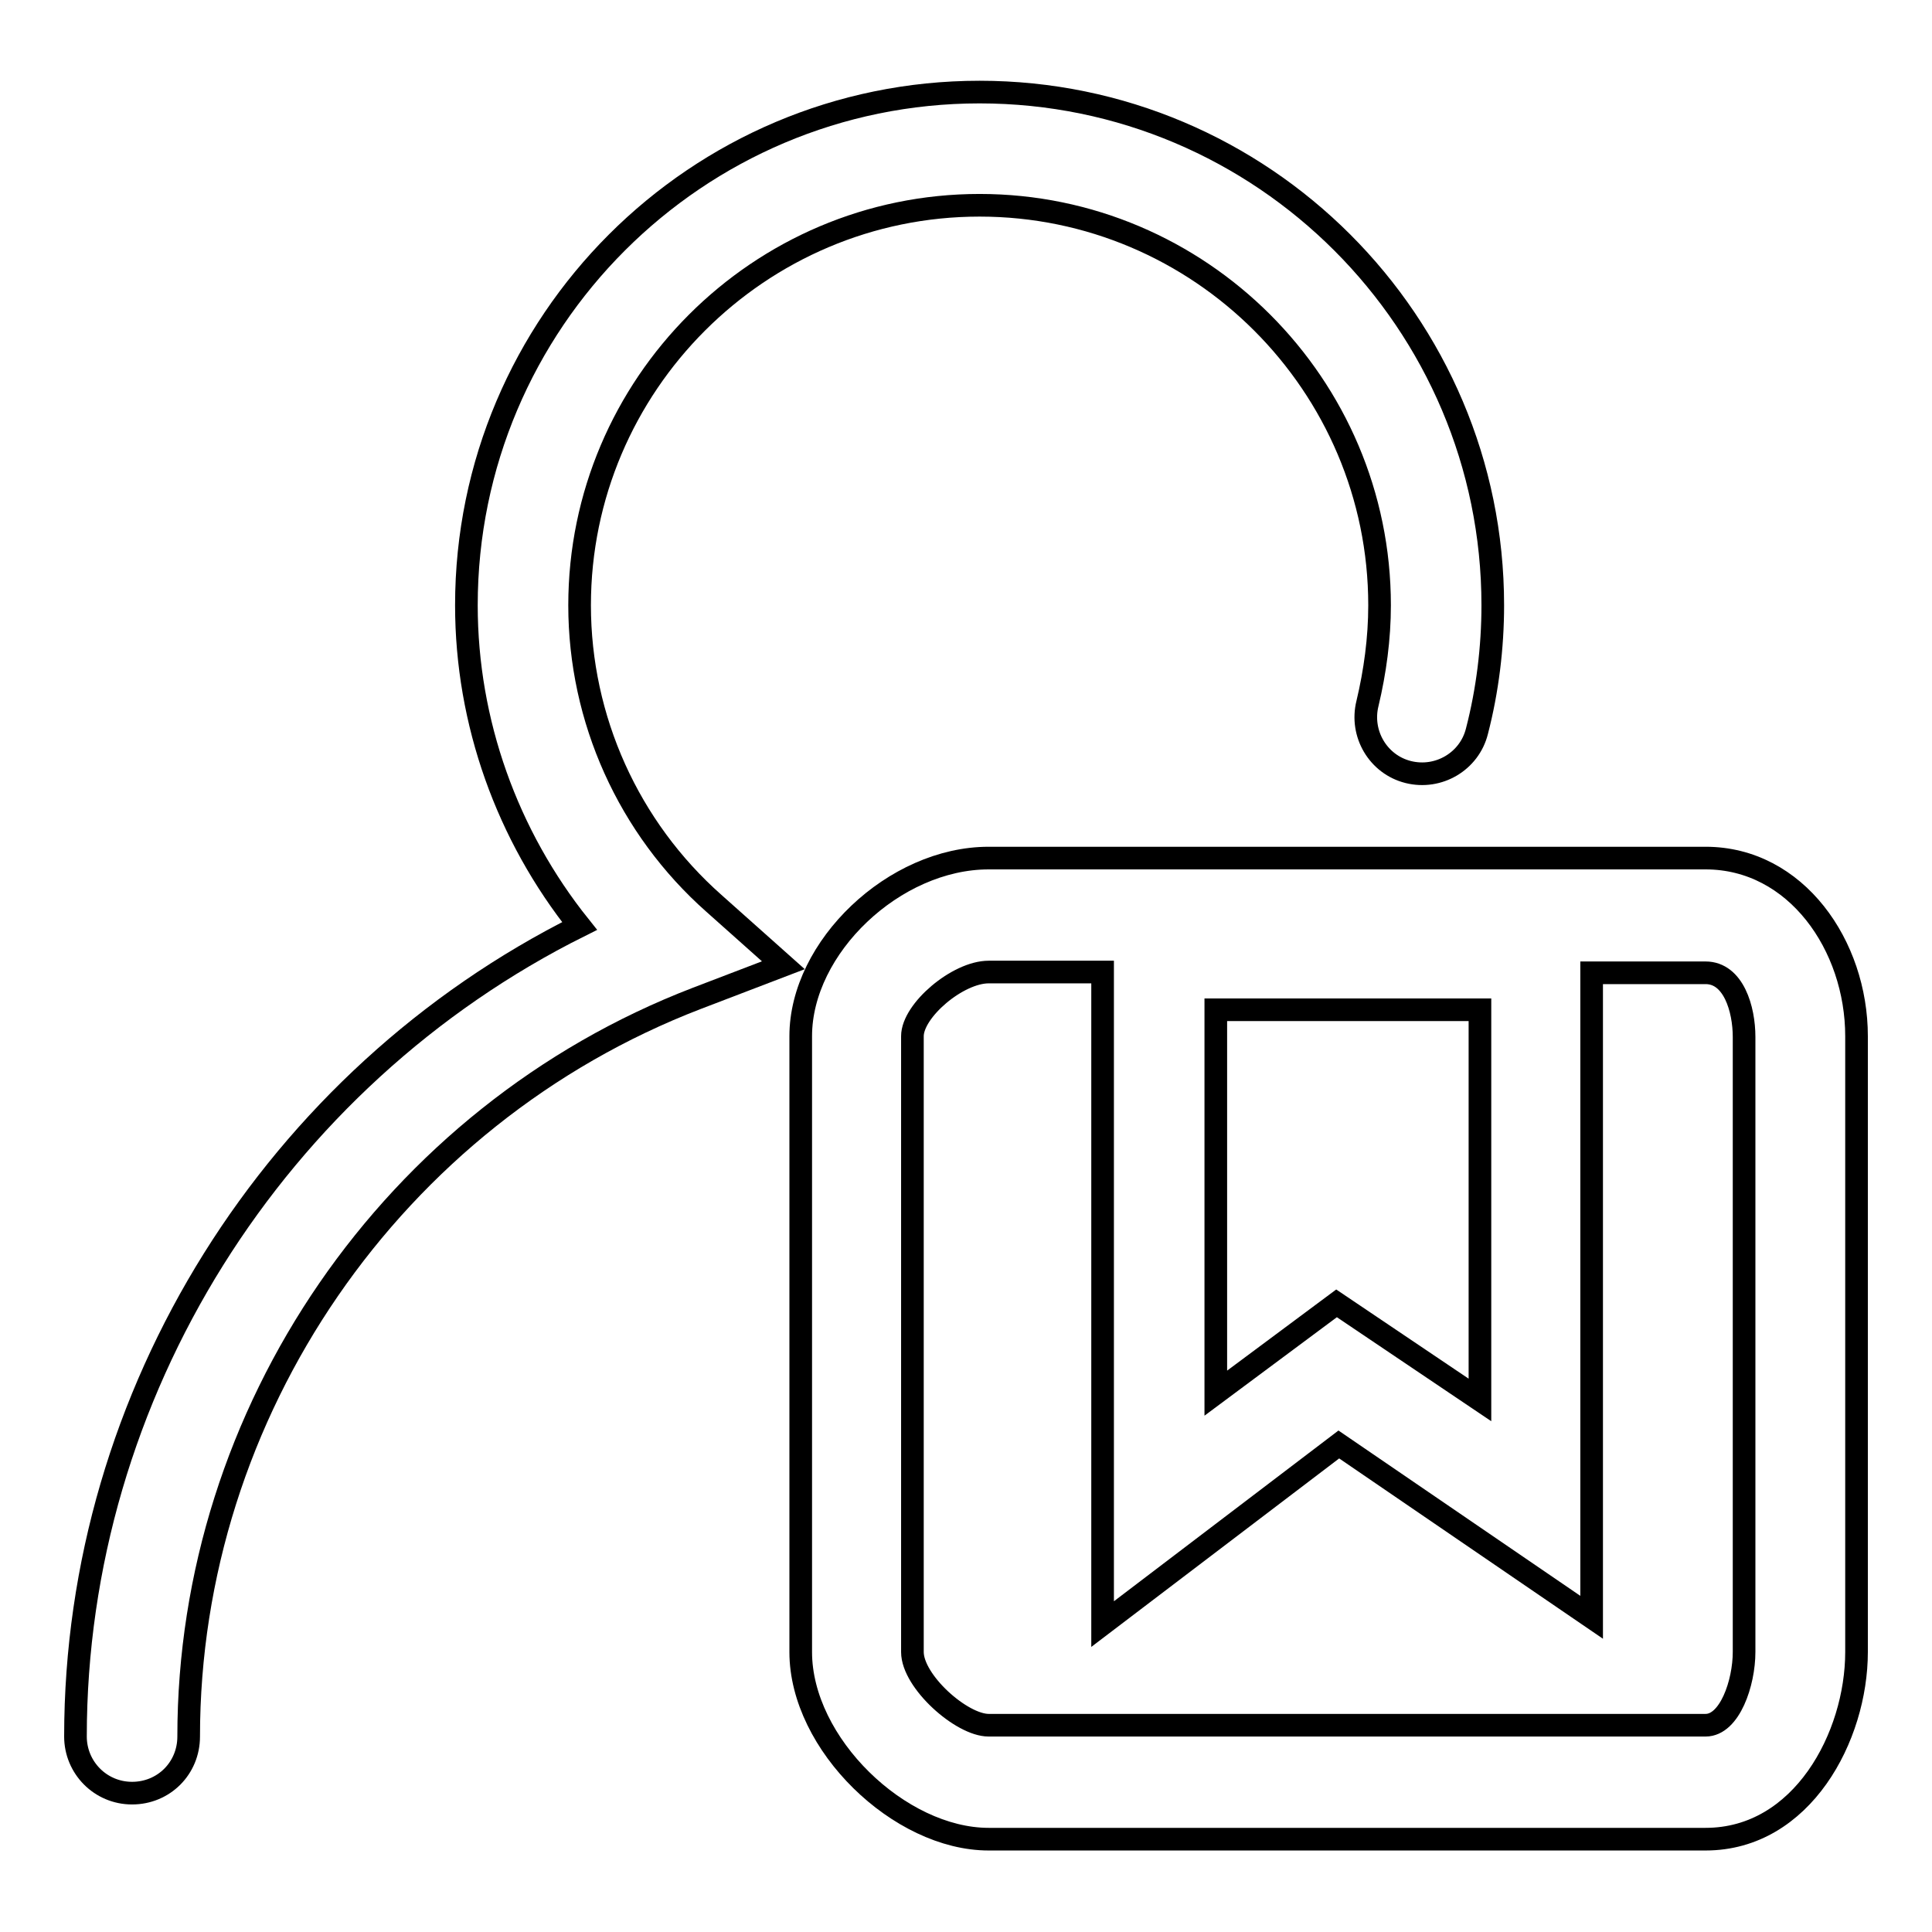
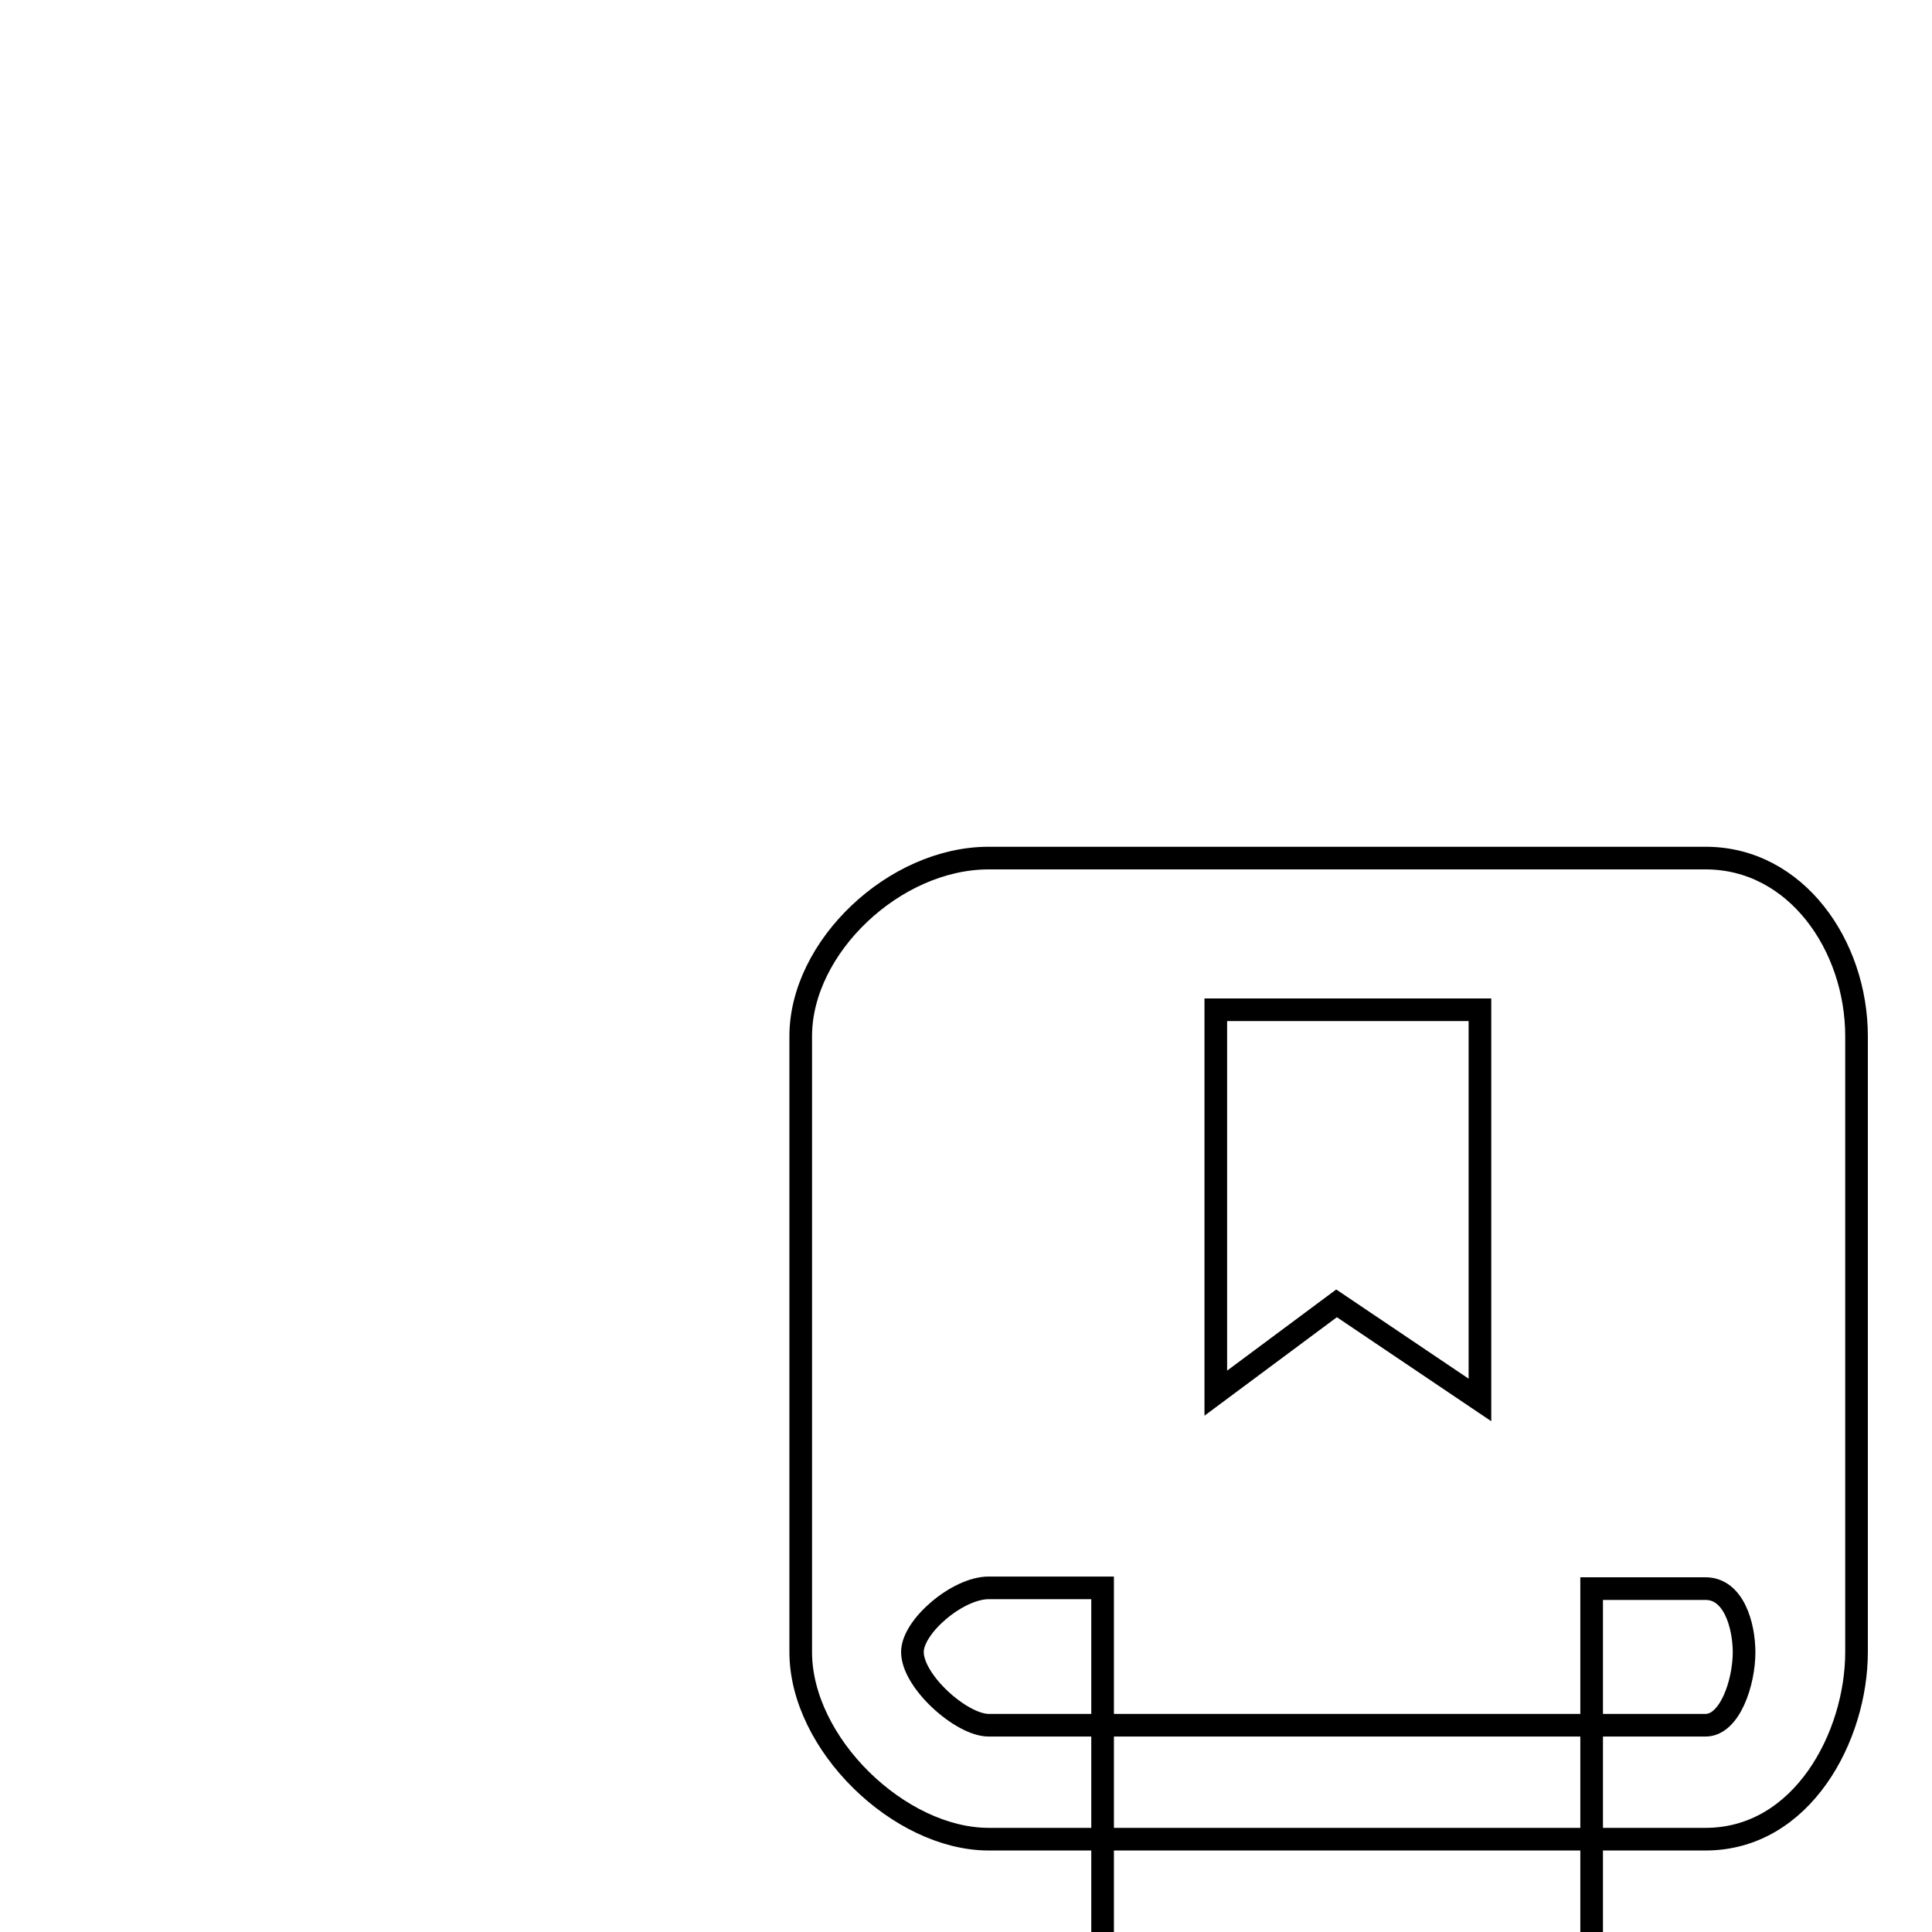
<svg xmlns="http://www.w3.org/2000/svg" version="1.1" x="0px" y="0px" viewBox="0 0 256 256" enable-background="new 0 0 256 256" xml:space="preserve">
  <g>
    <g>
-       <path stroke-width="3" fill-opacity="0" stroke="#000000" d="M76.8,80.2c0-29.2,23.8-53,53-53c29.2,0,53,23.8,53,53c0,4.4-0.6,8.8-1.6,13c-1,4,1.4,8.1,5.4,9.1c4,1,8.1-1.4,9.1-5.4c1.4-5.4,2.1-11.1,2.1-16.7c0-37.5-30.5-68-68-68c-37.5,0-68,30.5-68,68c0,15.5,5.4,30.5,15,42.5C36.5,142.8,10,184.6,10,230.1c0,4.1,3.3,7.5,7.5,7.5s7.5-3.3,7.5-7.5c0-43,27-82.3,67.3-97.8l11.5-4.4l-9.2-8.2C83.3,109.7,76.8,95.3,76.8,80.2z" />
-       <path stroke-width="3" fill-opacity="0" stroke="#000000" d="M226,113.7h-95c-12.5,0-24.9,11.8-24.9,23.6v81.6c0,12.2,13.1,24.8,24.9,24.8h95c12.8,0,20-13.6,20-24.8v-81.6C246,125.3,238,113.7,226,113.7z M196.1,133.8v51.7l-19-12.8l-16,11.9v-50.8H196.1z M231.1,218.9c0,4.1-1.9,9.7-5.1,9.7h-95c-3.6,0-10.1-5.8-10.1-9.7v-81.6c0-3.4,6-8.5,10.1-8.5h15.1v86.4l31.3-23.8l33.5,22.9v-85.4H226c3.7,0,5.1,4.8,5.1,8.5V218.9z" />
+       <path stroke-width="3" fill-opacity="0" stroke="#000000" d="M226,113.7h-95c-12.5,0-24.9,11.8-24.9,23.6v81.6c0,12.2,13.1,24.8,24.9,24.8h95c12.8,0,20-13.6,20-24.8v-81.6C246,125.3,238,113.7,226,113.7z M196.1,133.8v51.7l-19-12.8l-16,11.9v-50.8H196.1z M231.1,218.9c0,4.1-1.9,9.7-5.1,9.7h-95c-3.6,0-10.1-5.8-10.1-9.7c0-3.4,6-8.5,10.1-8.5h15.1v86.4l31.3-23.8l33.5,22.9v-85.4H226c3.7,0,5.1,4.8,5.1,8.5V218.9z" />
    </g>
  </g>
</svg>